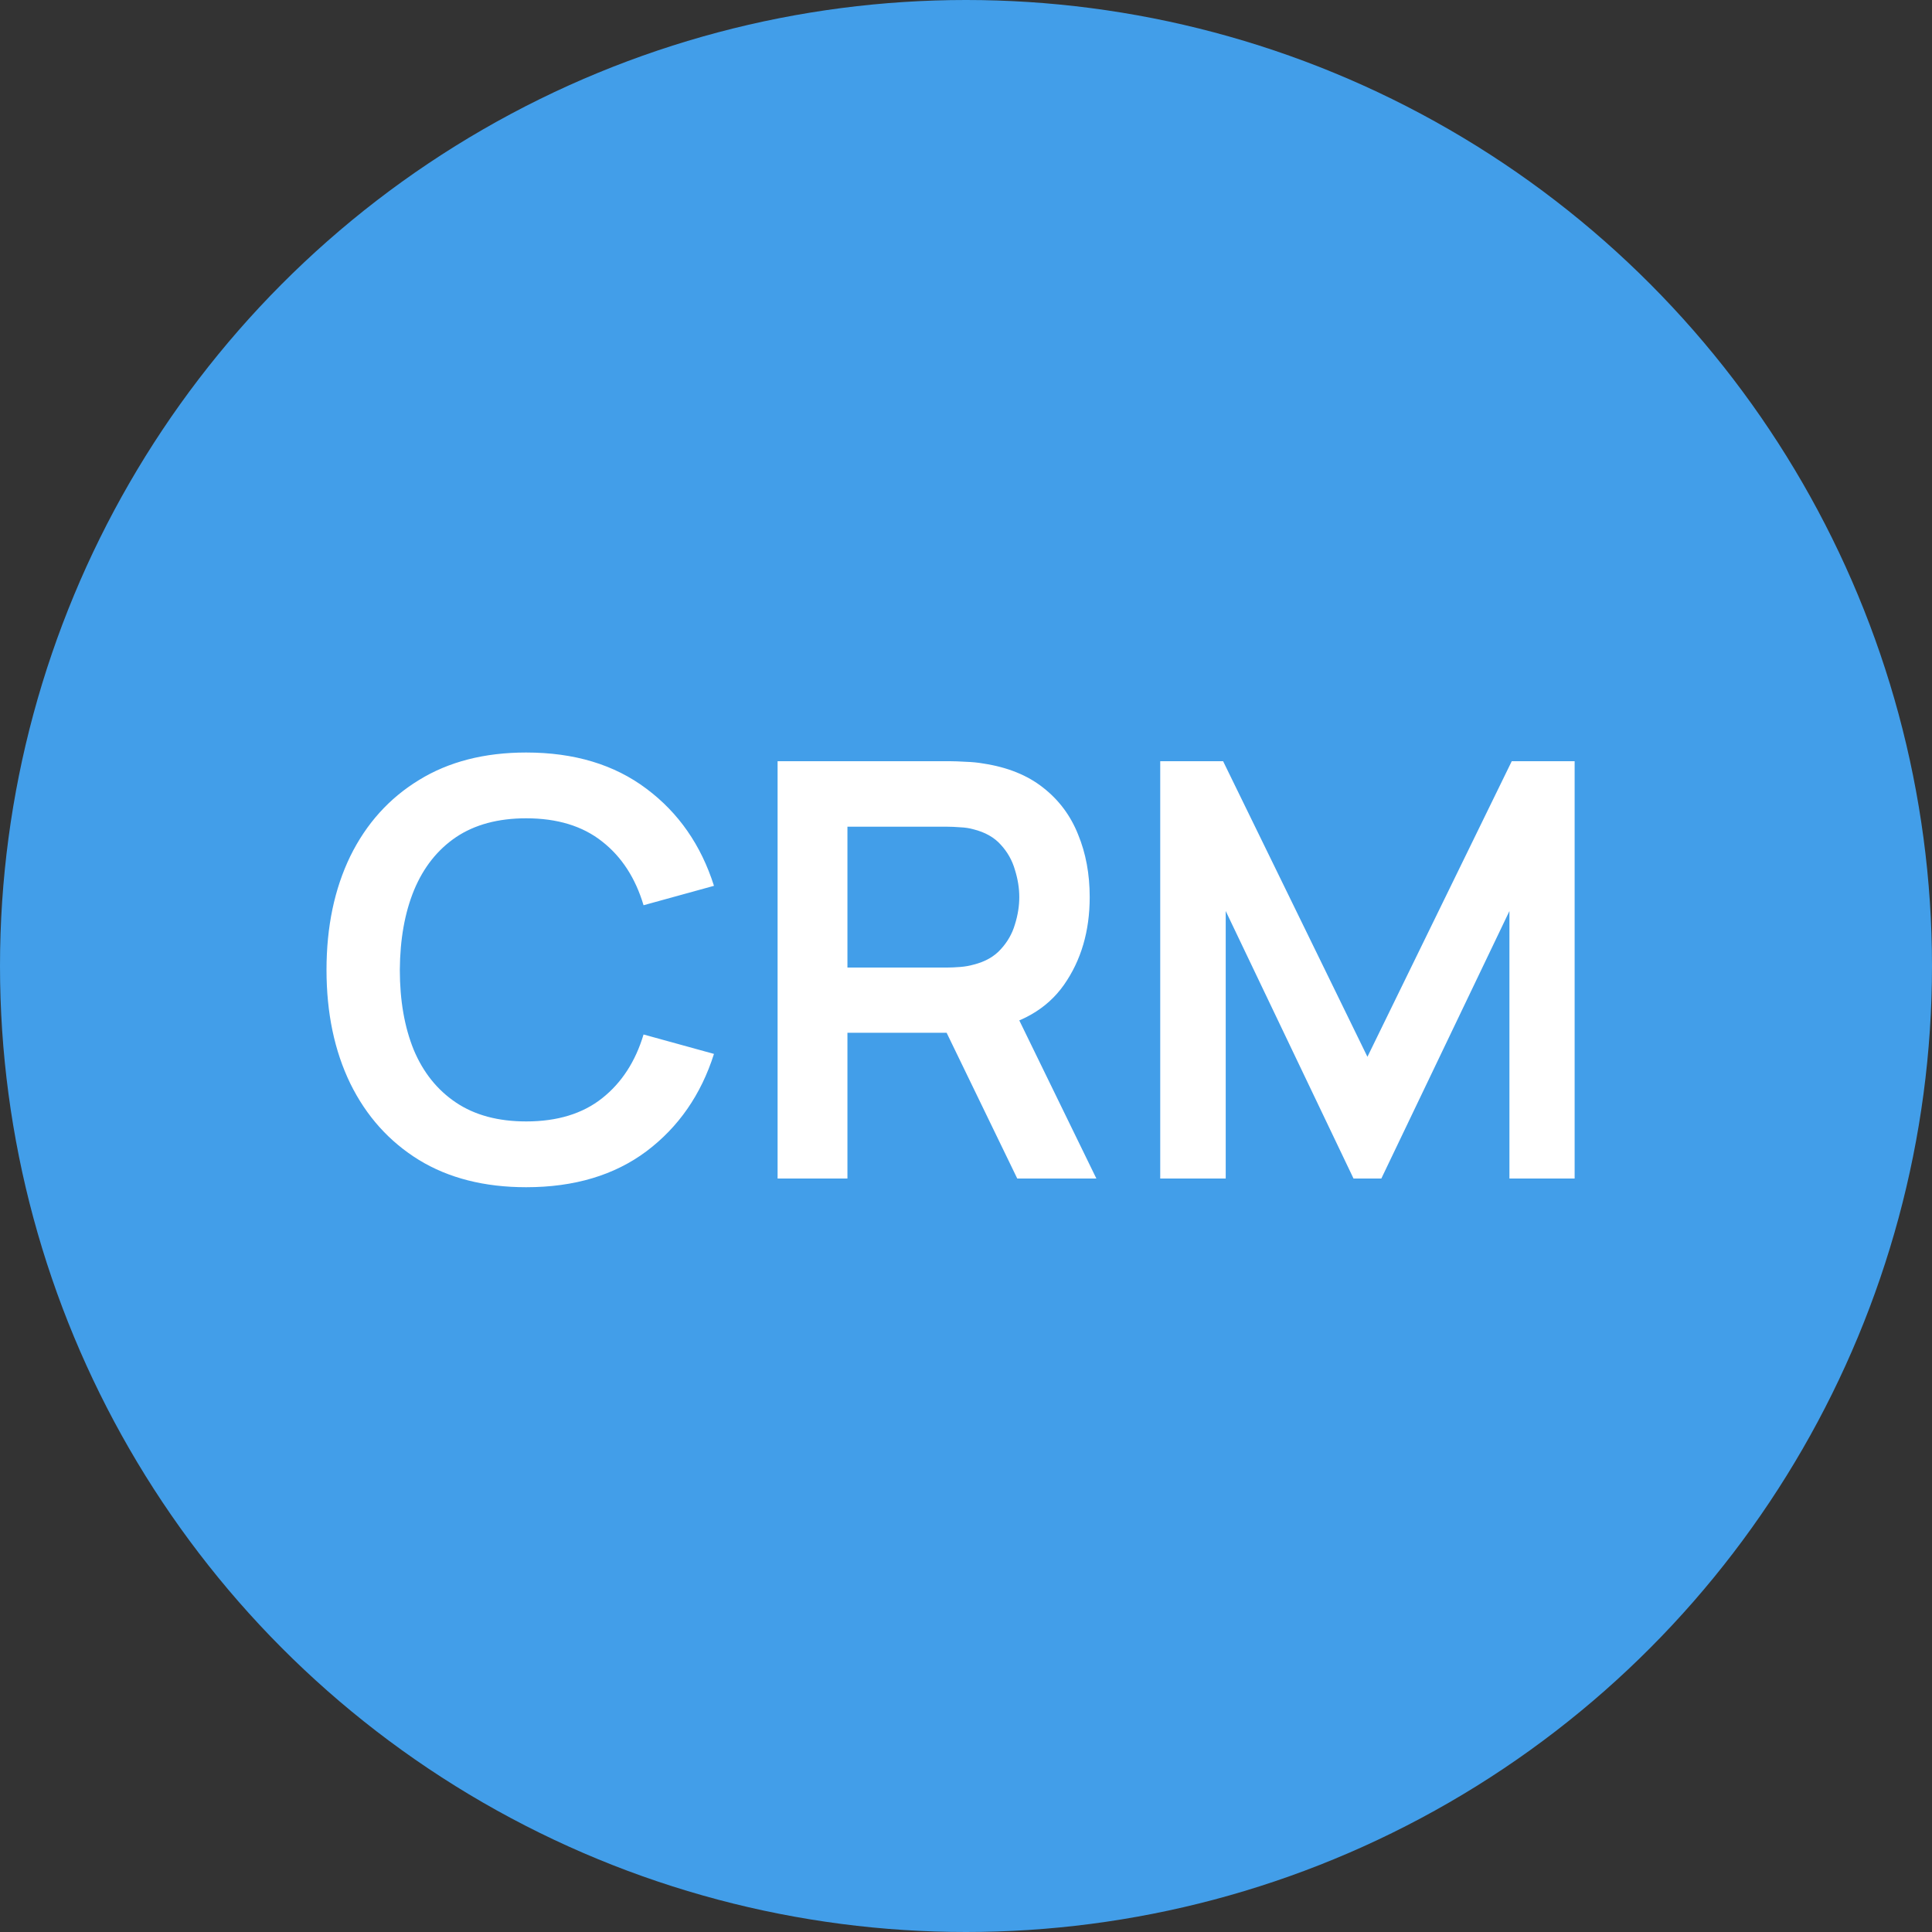
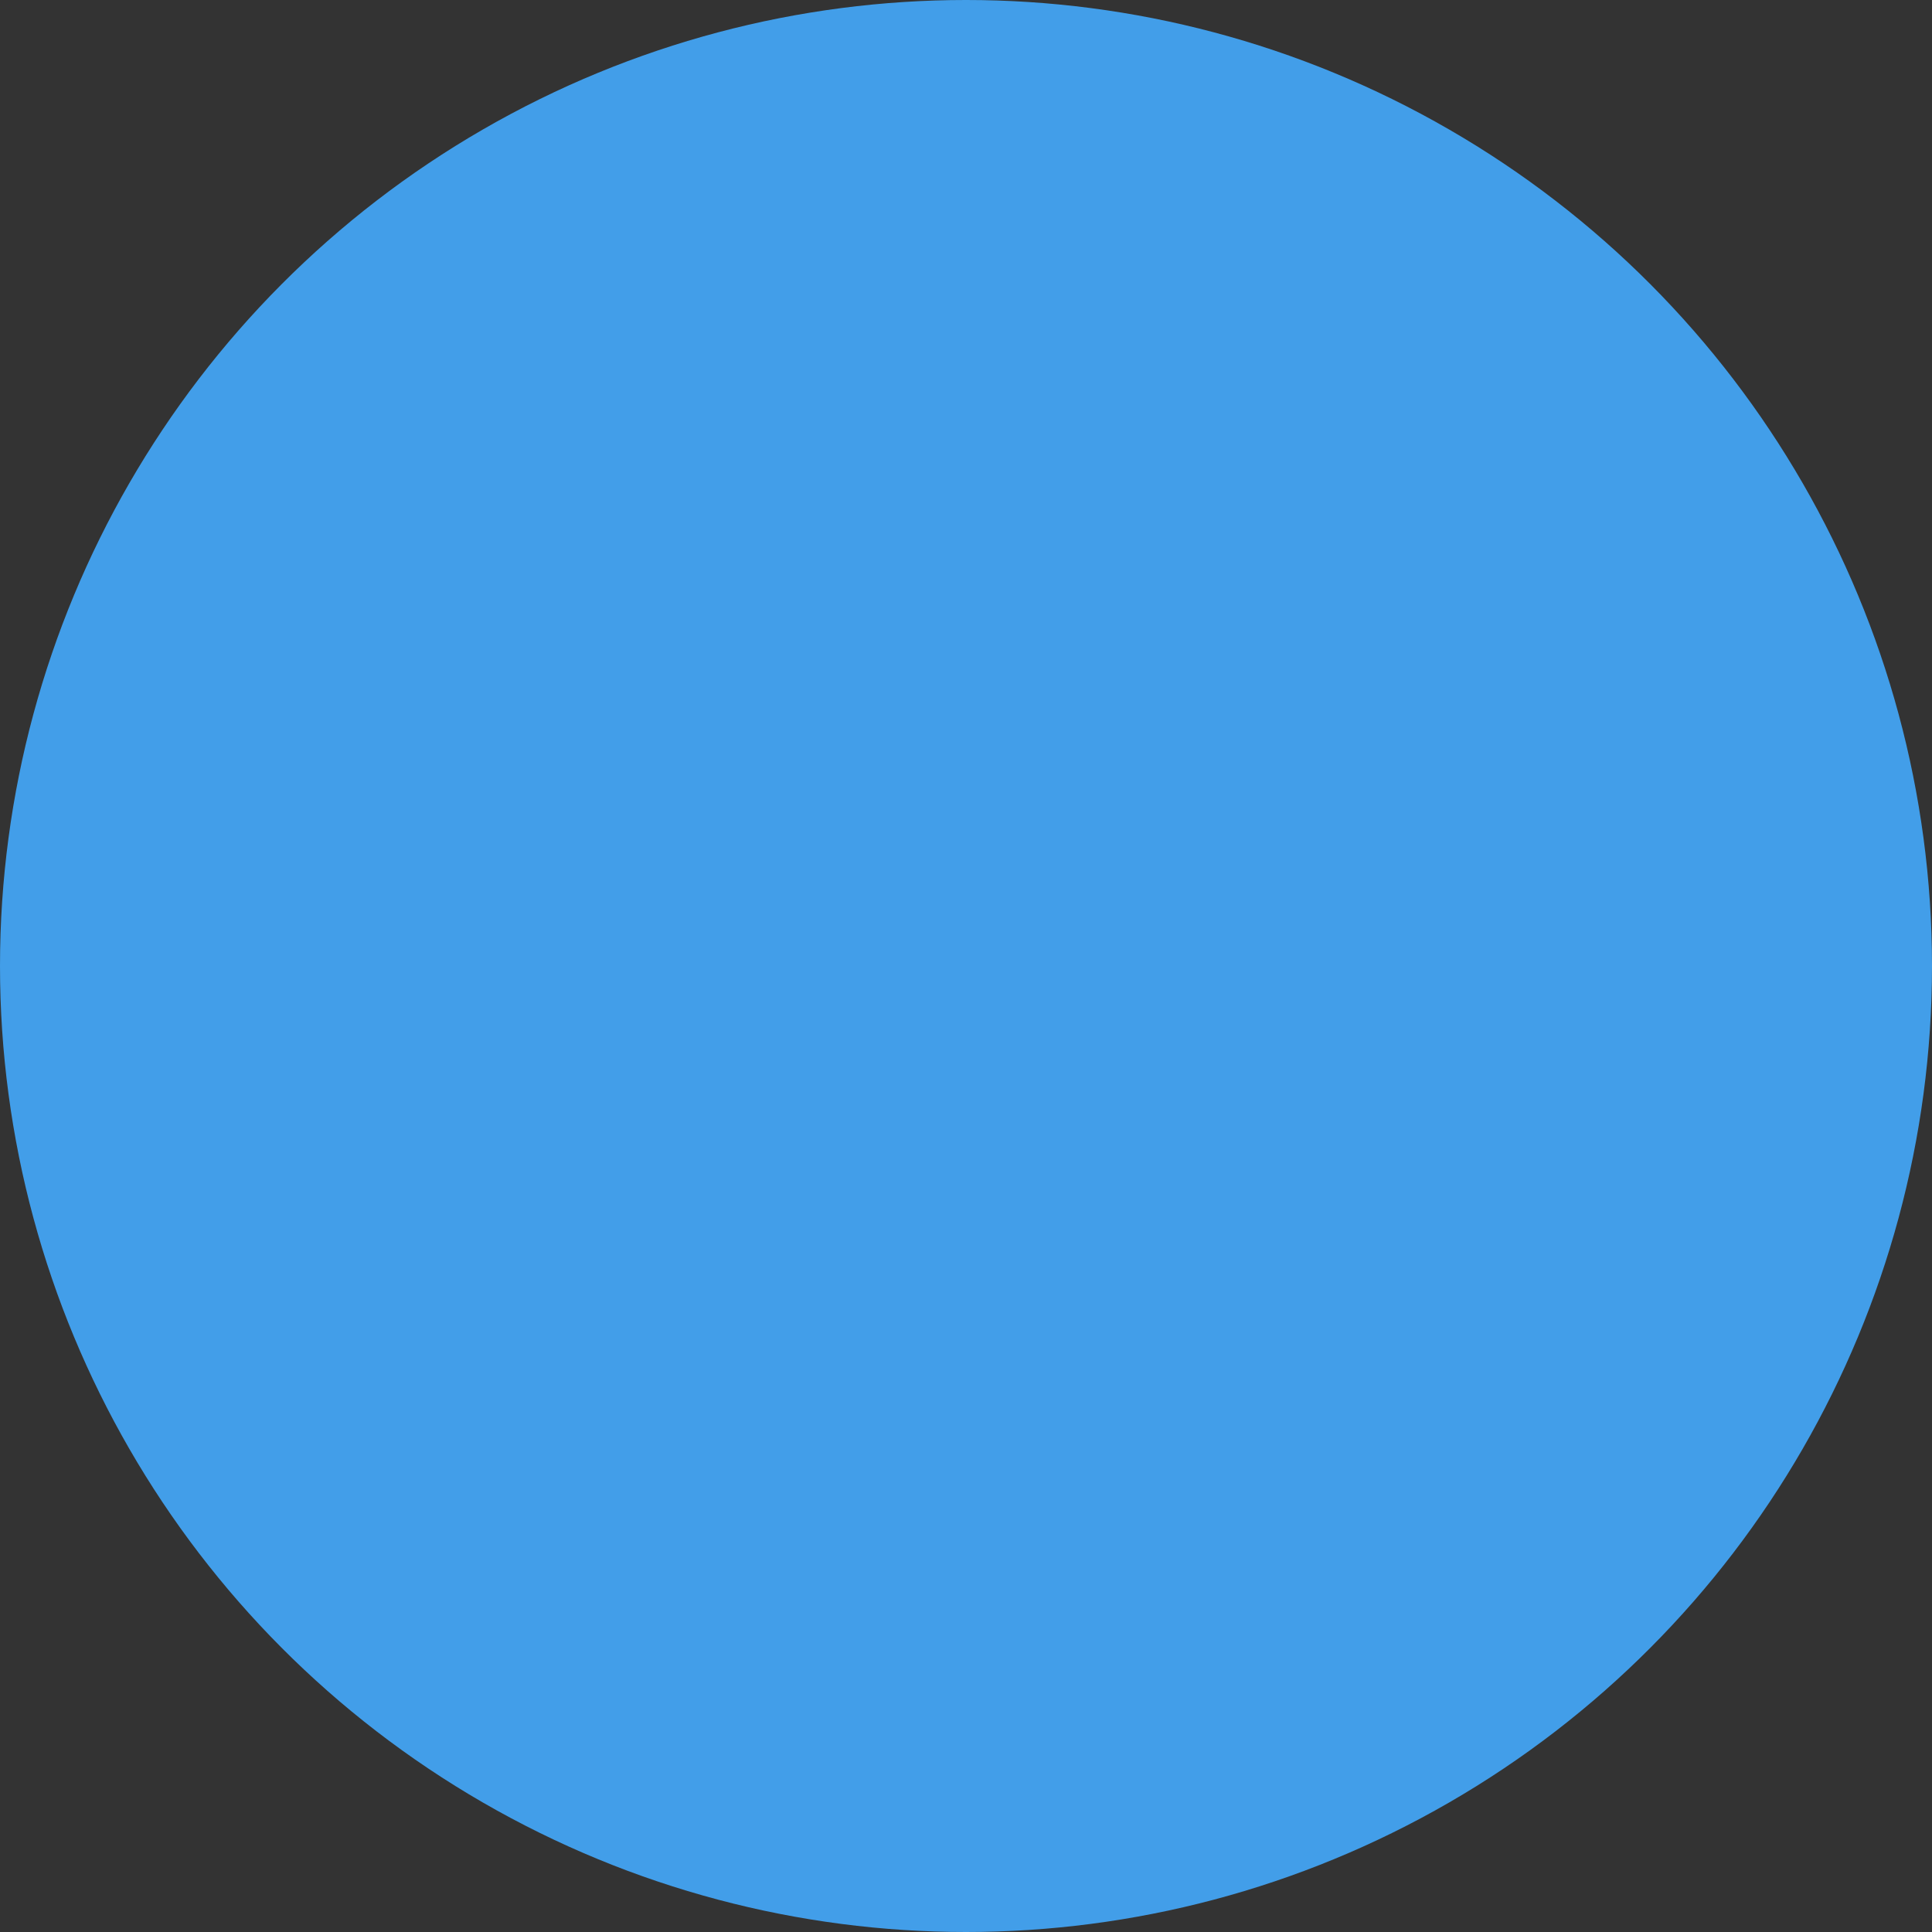
<svg xmlns="http://www.w3.org/2000/svg" width="100" height="100" viewBox="0 0 100 100" fill="none">
  <rect x="0" y="0" width="100" height="100" fill="#333333" stroke="none" />
  <circle cx="50" cy="50" r="50" fill="#429EE9" />
-   <path d="M27.235 61.45C25.075 61.45 23.225 60.98 21.685 60.04C20.145 59.09 18.96 57.77 18.13 56.08C17.31 54.39 16.9 52.43 16.9 50.2C16.9 47.97 17.31 46.01 18.13 44.32C18.96 42.63 20.145 41.315 21.685 40.375C23.225 39.425 25.075 38.95 27.235 38.95C29.725 38.95 31.8 39.575 33.46 40.825C35.12 42.065 36.285 43.74 36.955 45.85L33.31 46.855C32.89 45.445 32.175 44.345 31.165 43.555C30.155 42.755 28.845 42.355 27.235 42.355C25.785 42.355 24.575 42.68 23.605 43.33C22.645 43.98 21.92 44.895 21.43 46.075C20.95 47.245 20.705 48.62 20.695 50.2C20.695 51.78 20.935 53.16 21.415 54.34C21.905 55.51 22.635 56.42 23.605 57.07C24.575 57.72 25.785 58.045 27.235 58.045C28.845 58.045 30.155 57.645 31.165 56.845C32.175 56.045 32.89 54.945 33.31 53.545L36.955 54.55C36.285 56.66 35.12 58.34 33.46 59.59C31.8 60.83 29.725 61.45 27.235 61.45ZM40.248 61V39.4H49.173C49.383 39.4 49.653 39.41 49.983 39.43C50.313 39.44 50.618 39.47 50.898 39.52C52.148 39.71 53.178 40.125 53.988 40.765C54.808 41.405 55.413 42.215 55.803 43.195C56.203 44.165 56.403 45.245 56.403 46.435C56.403 48.195 55.958 49.71 55.068 50.98C54.178 52.24 52.813 53.02 50.973 53.32L49.428 53.455H43.863V61H40.248ZM52.653 61L48.393 52.21L52.068 51.4L56.748 61H52.653ZM43.863 50.08H49.023C49.223 50.08 49.448 50.07 49.698 50.05C49.948 50.03 50.178 49.99 50.388 49.93C50.988 49.78 51.458 49.515 51.798 49.135C52.148 48.755 52.393 48.325 52.533 47.845C52.683 47.365 52.758 46.895 52.758 46.435C52.758 45.975 52.683 45.505 52.533 45.025C52.393 44.535 52.148 44.1 51.798 43.72C51.458 43.34 50.988 43.075 50.388 42.925C50.178 42.865 49.948 42.83 49.698 42.82C49.448 42.8 49.223 42.79 49.023 42.79H43.863V50.08ZM60.053 61V39.4H63.308L70.778 54.7L78.248 39.4H81.503V61H78.128V47.155L71.498 61H70.058L63.443 47.155V61H60.053Z" fill="white" />
</svg>